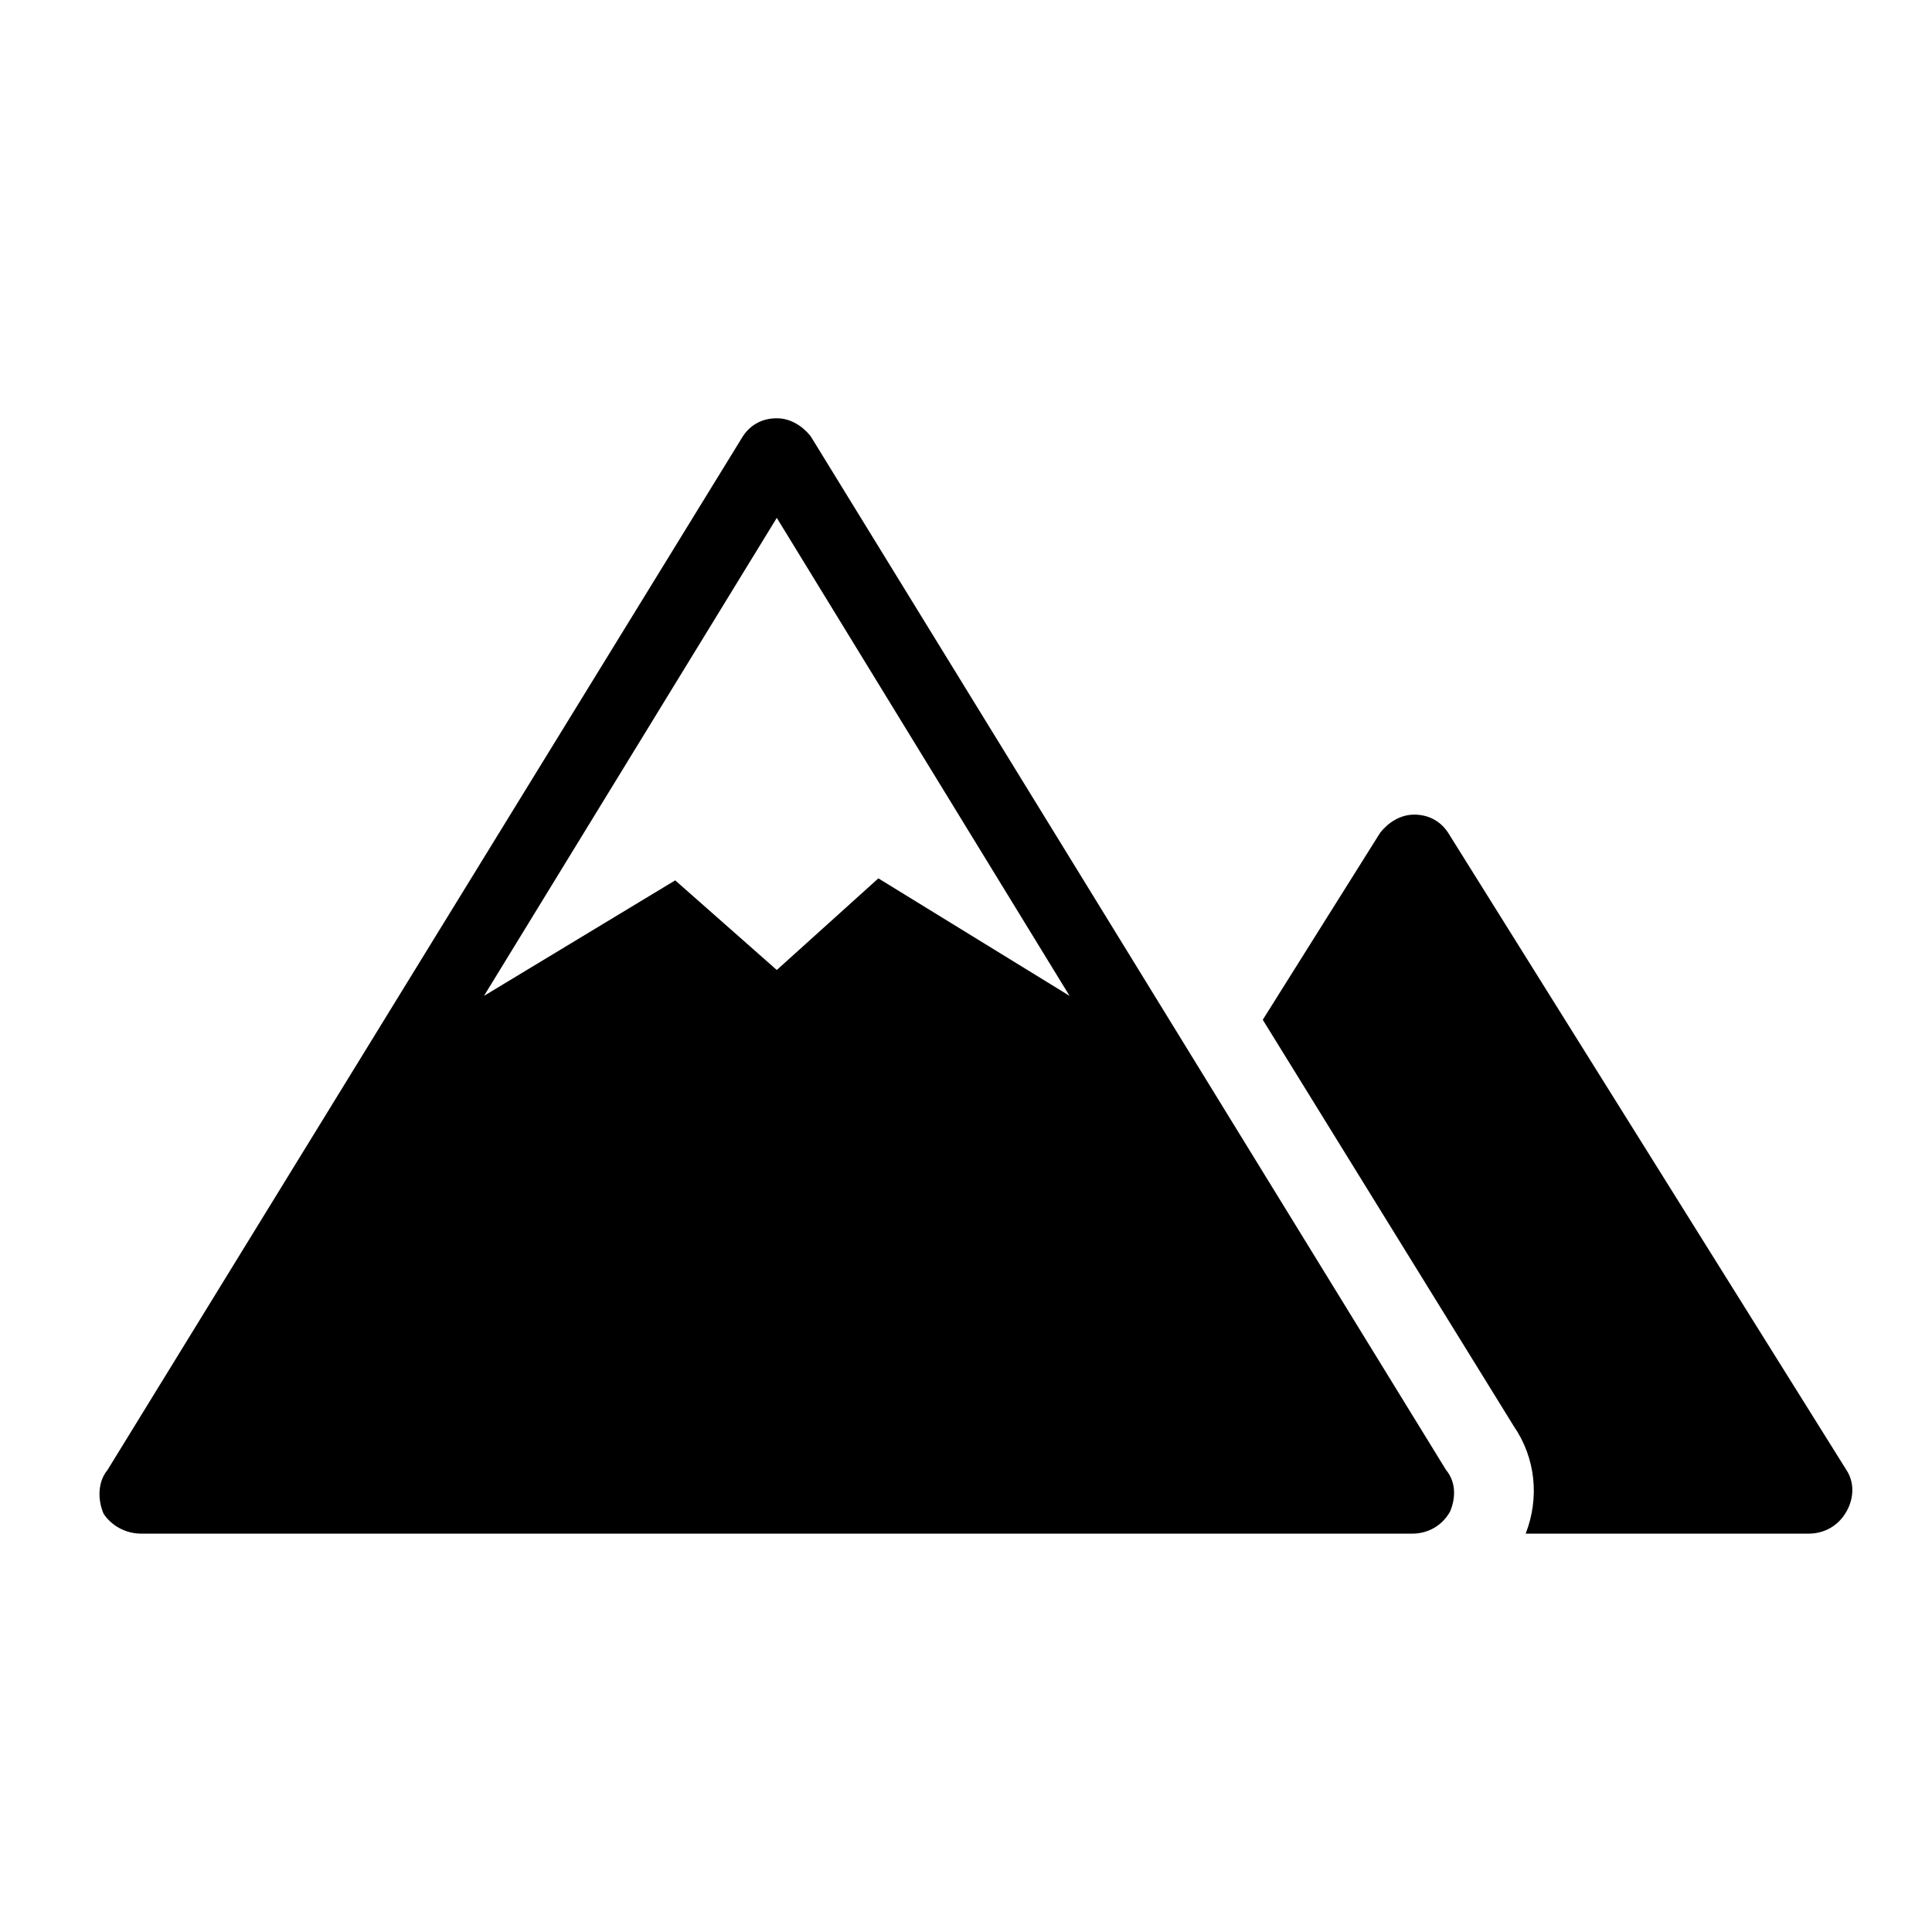
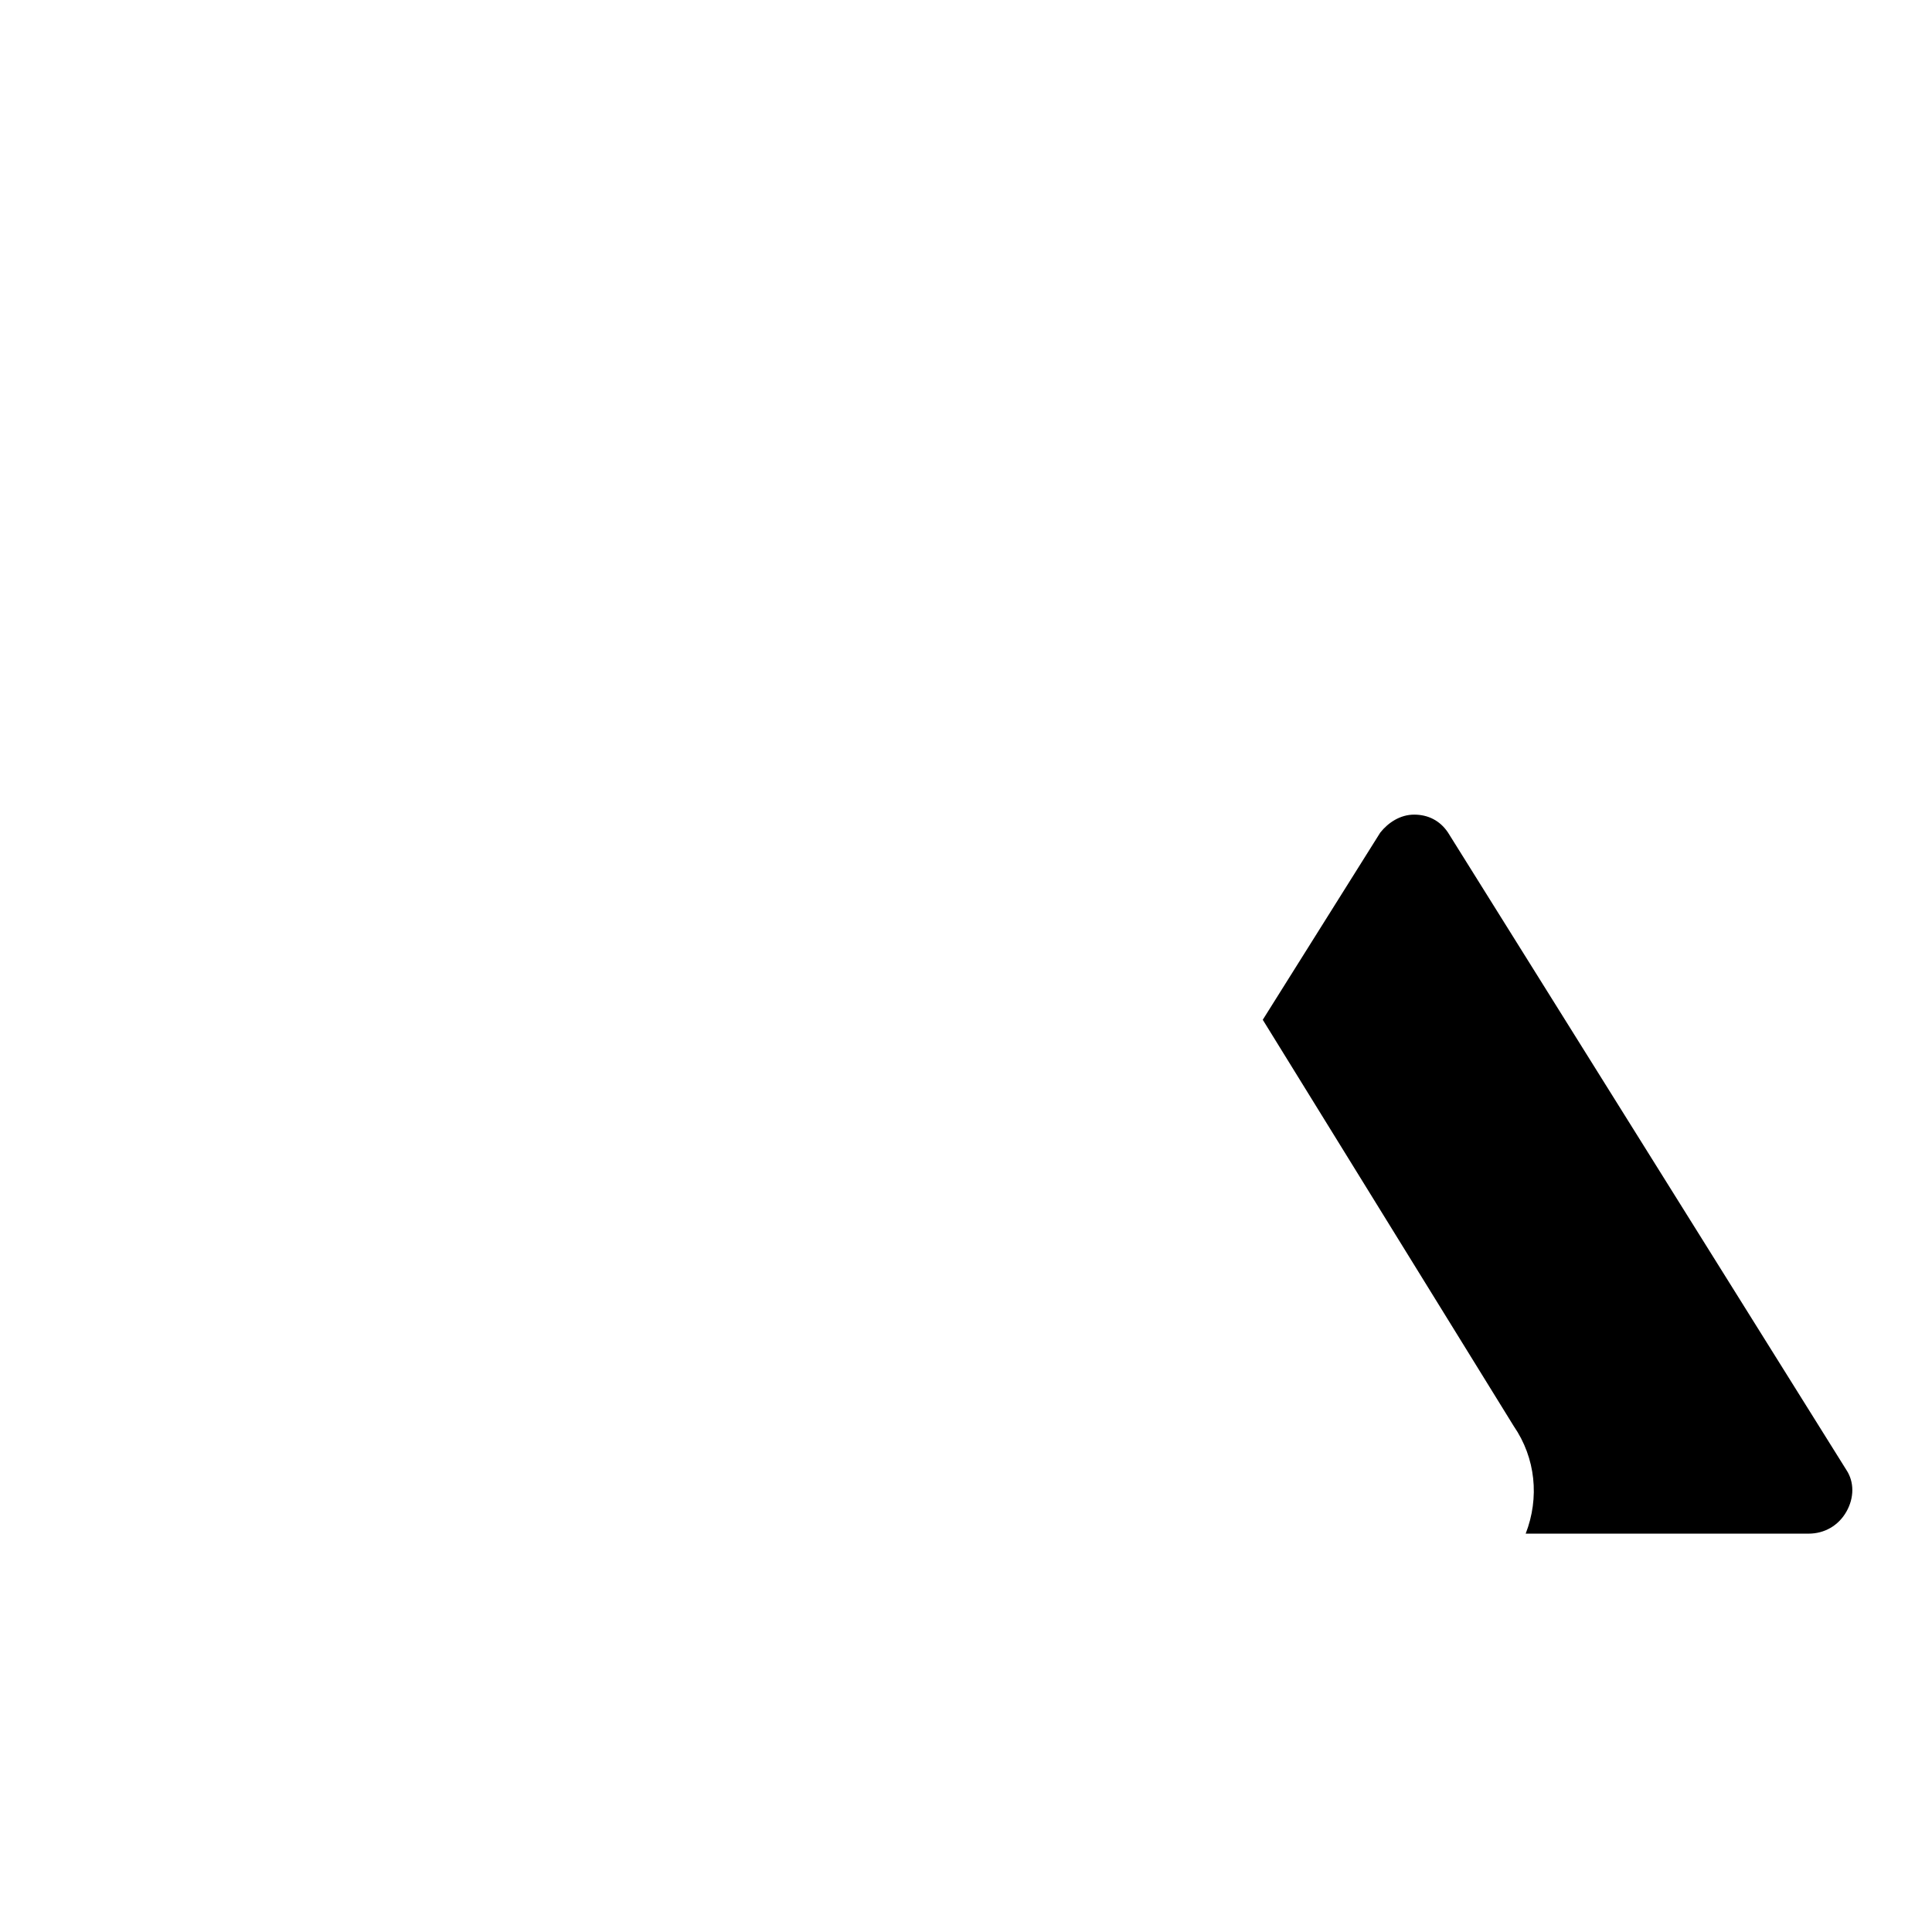
<svg xmlns="http://www.w3.org/2000/svg" width="97" height="97" xml:space="preserve" overflow="hidden">
  <defs>
    <clipPath id="clip0">
      <rect x="632" y="473" width="97" height="97" />
    </clipPath>
    <clipPath id="clip1">
      <rect x="633" y="474" width="96" height="96" />
    </clipPath>
    <clipPath id="clip2">
      <rect x="633" y="474" width="96" height="96" />
    </clipPath>
    <clipPath id="clip3">
      <rect x="633" y="474" width="96" height="96" />
    </clipPath>
  </defs>
  <g clip-path="url(#clip0)" transform="translate(-632 -473)">
    <g clip-path="url(#clip1)">
      <g clip-path="url(#clip2)">
        <g clip-path="url(#clip3)">
          <path d="M724.7 546.8 704.7 514.8C704.3 514.2 703.7 513.9 703 513.9 702.3 513.9 701.7 514.3 701.3 514.8L695.4 524.2 708 544.6C709.1 546.2 709.3 548.2 708.6 550L722.8 550C723.6 550 724.3 549.6 724.7 548.9 725.1 548.2 725.1 547.4 724.7 546.8Z" fill="#000000" fill-rule="nonzero" fill-opacity="1" />
-           <path d="M676.1 517.1 671 521.7 665.9 517.2 656.3 523 671 499 685.7 523 676.1 517.1ZM704.6 546.8 672.7 494.9C672.3 494.4 671.7 494 671 494 670.3 494 669.7 494.3 669.3 494.9L637.4 546.8C636.9 547.4 636.9 548.3 637.2 549 637.6 549.6 638.3 550 639.1 550L702.9 550C703.7 550 704.4 549.6 704.8 548.9 705.1 548.2 705.1 547.4 704.6 546.8Z" fill="#000000" fill-rule="nonzero" fill-opacity="1" />
        </g>
      </g>
    </g>
  </g>
</svg>